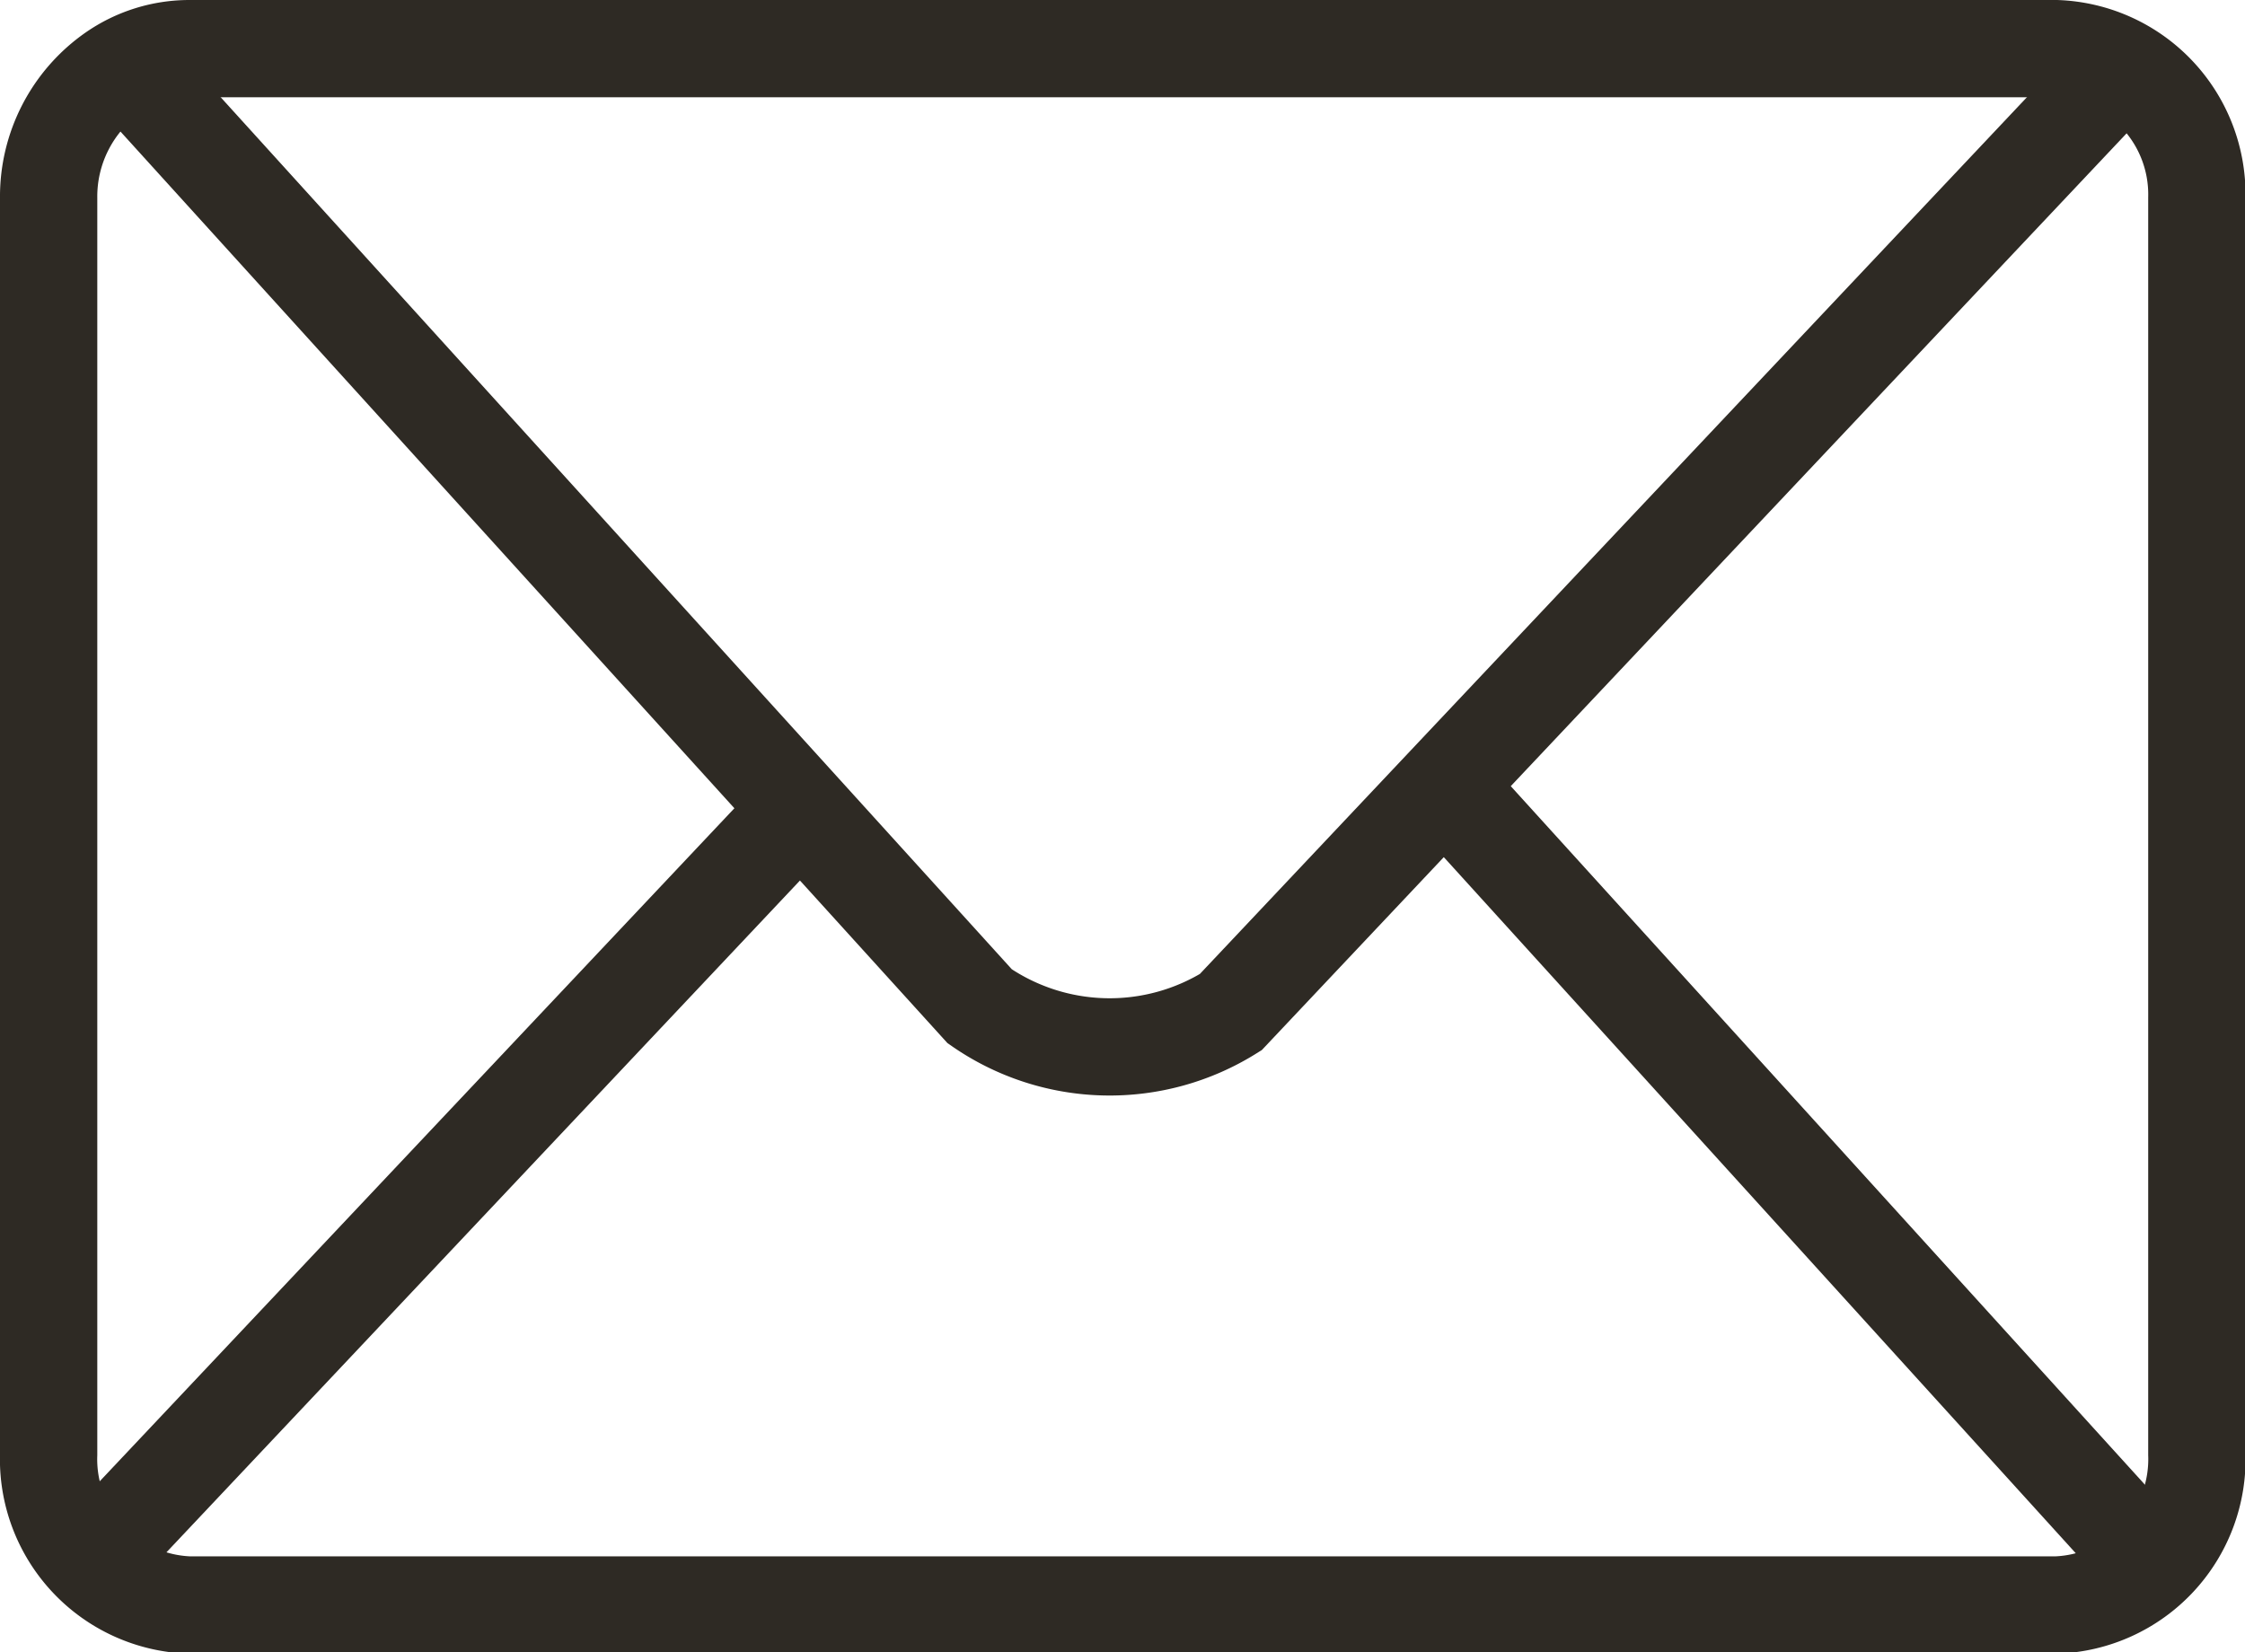
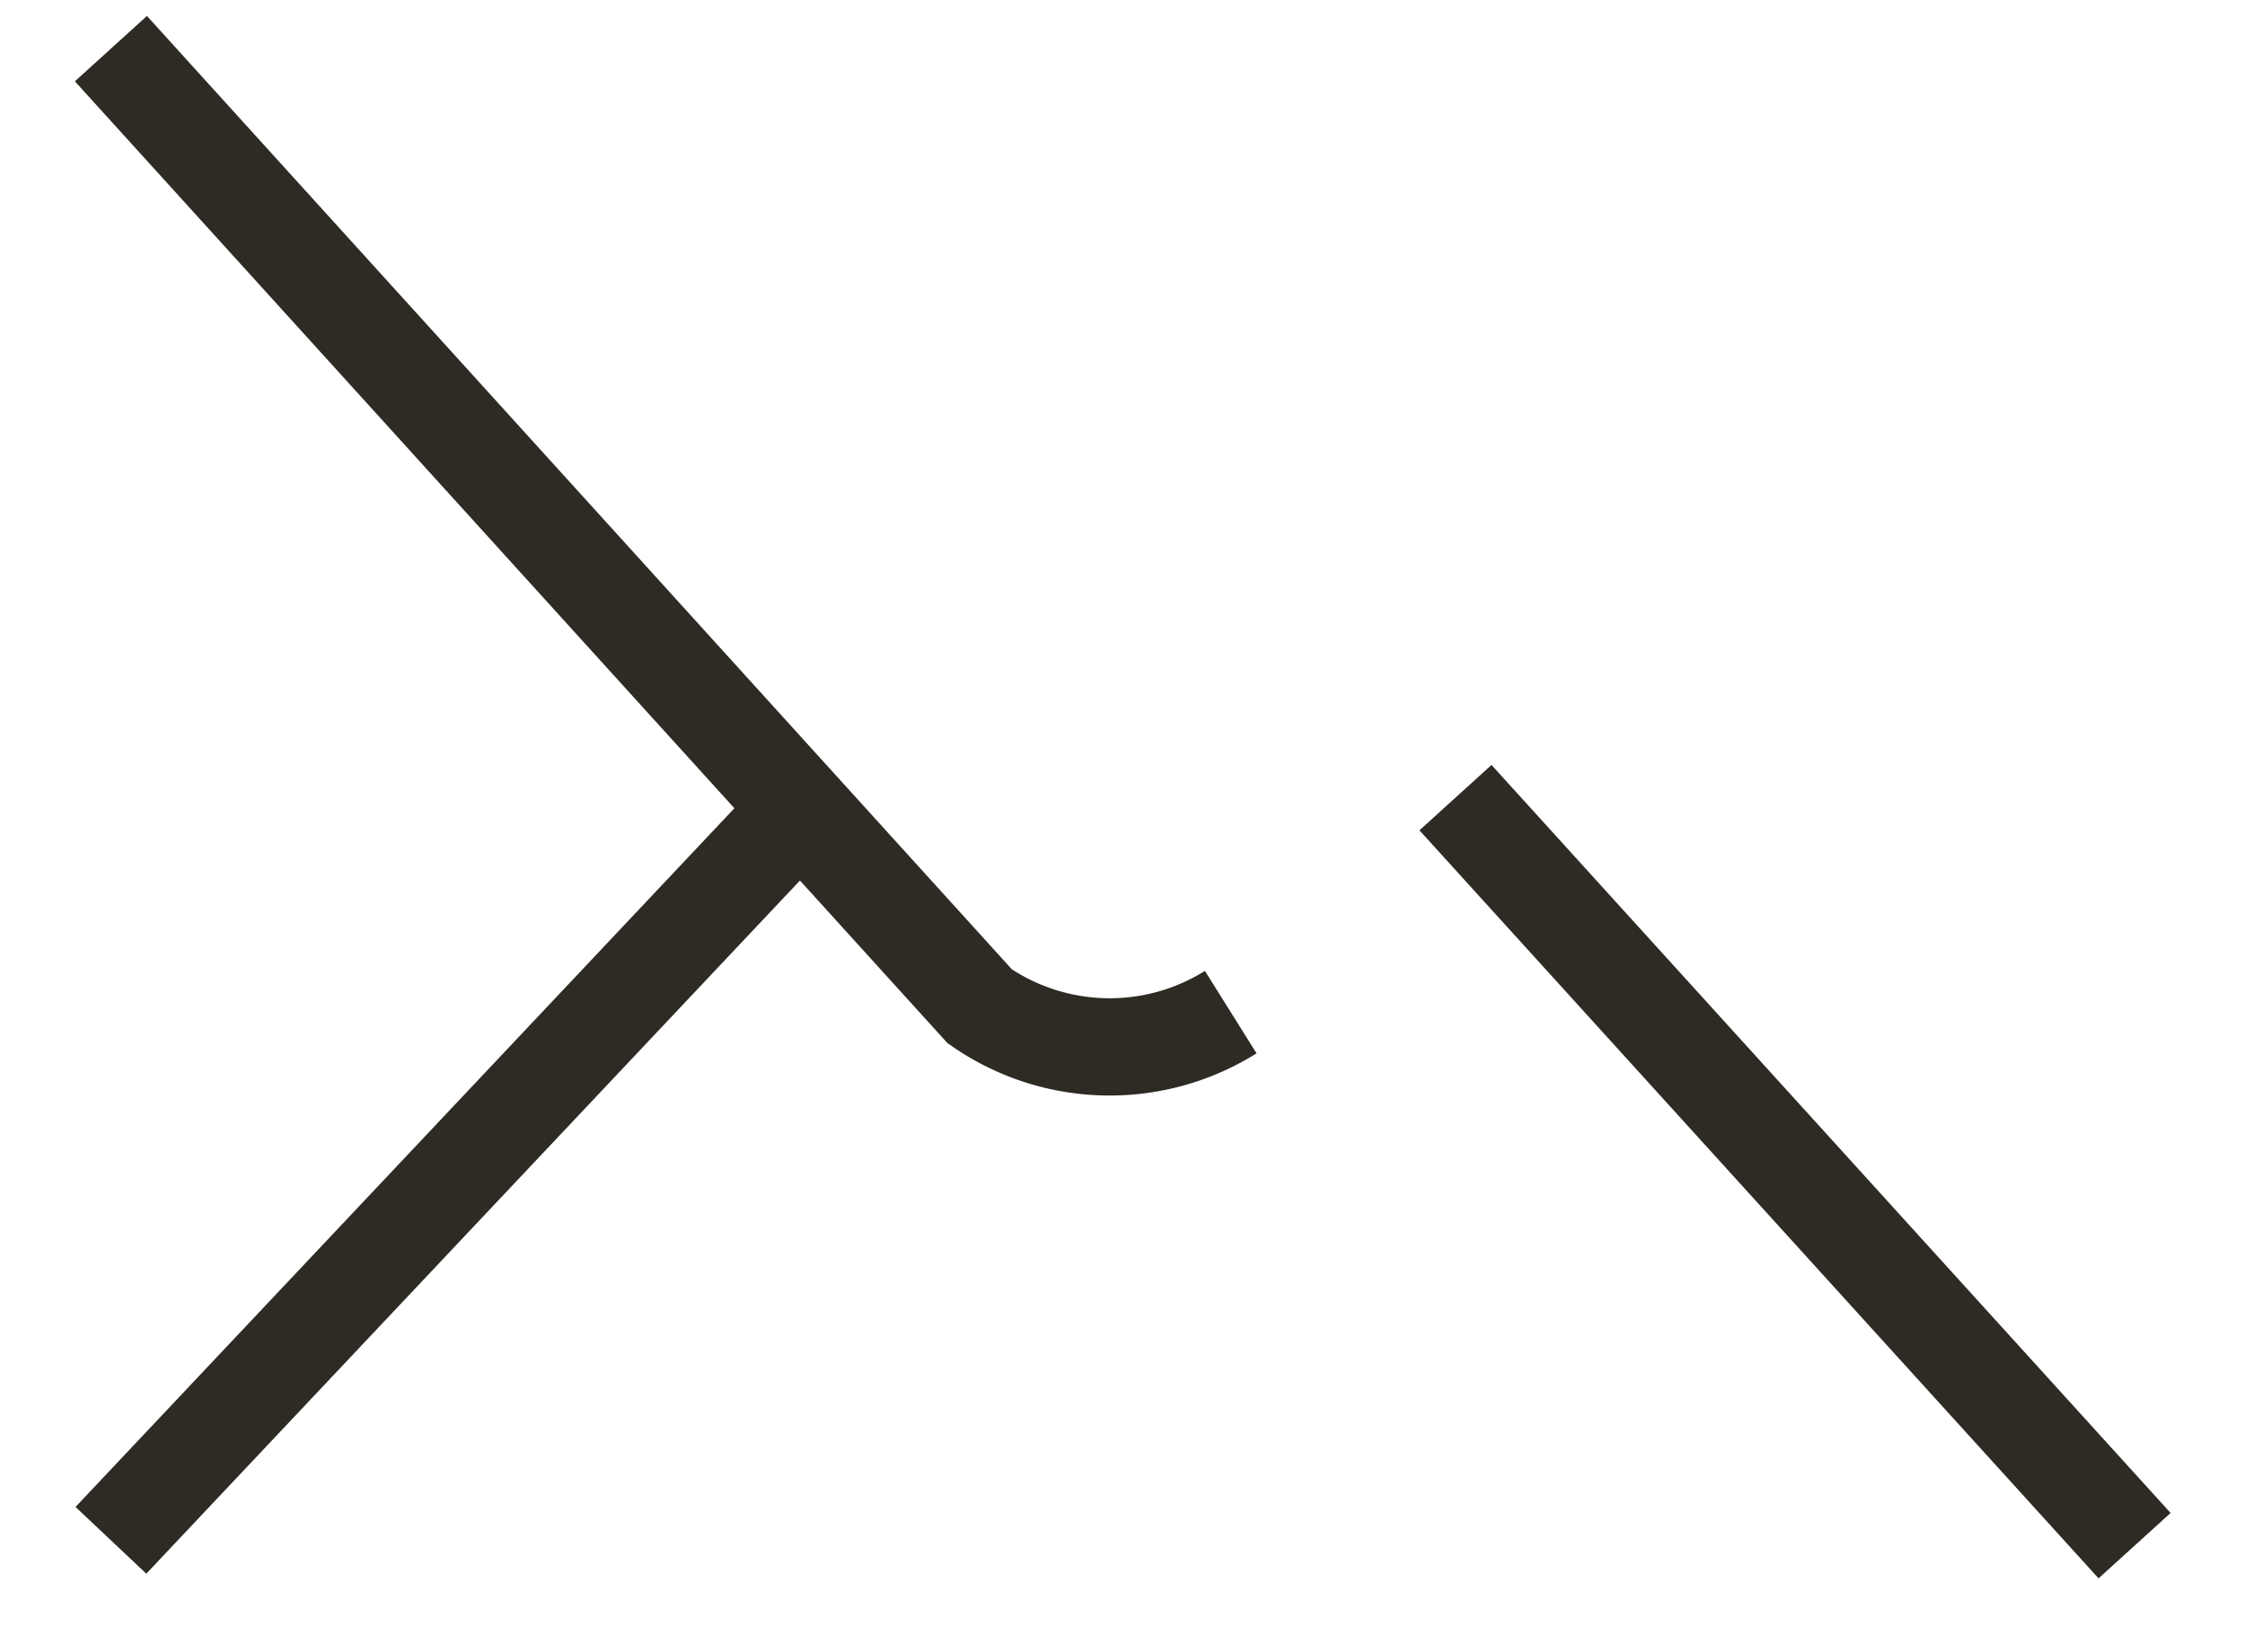
<svg xmlns="http://www.w3.org/2000/svg" id="Layer_1" data-name="Layer 1" viewBox="0 0 46.15 33.97">
  <defs>
    <style>.cls-1{fill:none;stroke:#2e2a24;stroke-miterlimit:10;stroke-width:2px;}</style>
  </defs>
  <title>email</title>
-   <path class="cls-1" d="M42.27,33H3.89A3,3,0,0,1,1,29.9V4.07A3.11,3.11,0,0,1,2.33,1.49,2.74,2.74,0,0,1,3.89,1H42.27a3,3,0,0,1,2.89,3.07V29.9A3,3,0,0,1,42.27,33Z" />
-   <path class="cls-1" d="M2.28,1L20.14,20.69a4.69,4.69,0,0,0,5.16.12L43.88,1.11" />
+   <path class="cls-1" d="M2.28,1L20.14,20.69a4.69,4.69,0,0,0,5.16.12" />
  <line class="cls-1" x1="16.13" y1="16.98" x2="2.28" y2="31.67" />
  <line class="cls-1" x1="43.88" y1="31.78" x2="29.92" y2="16.4" />
</svg>